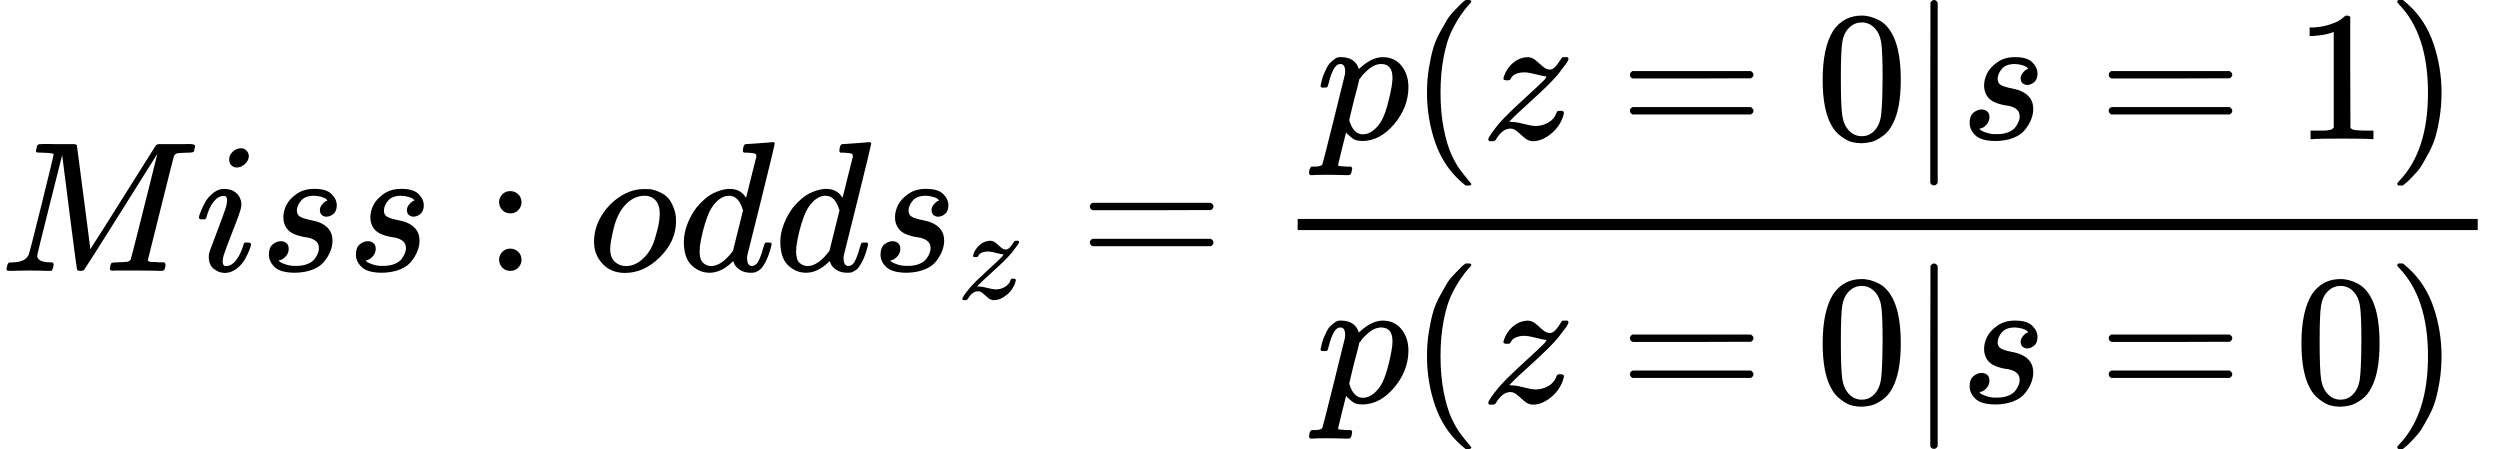
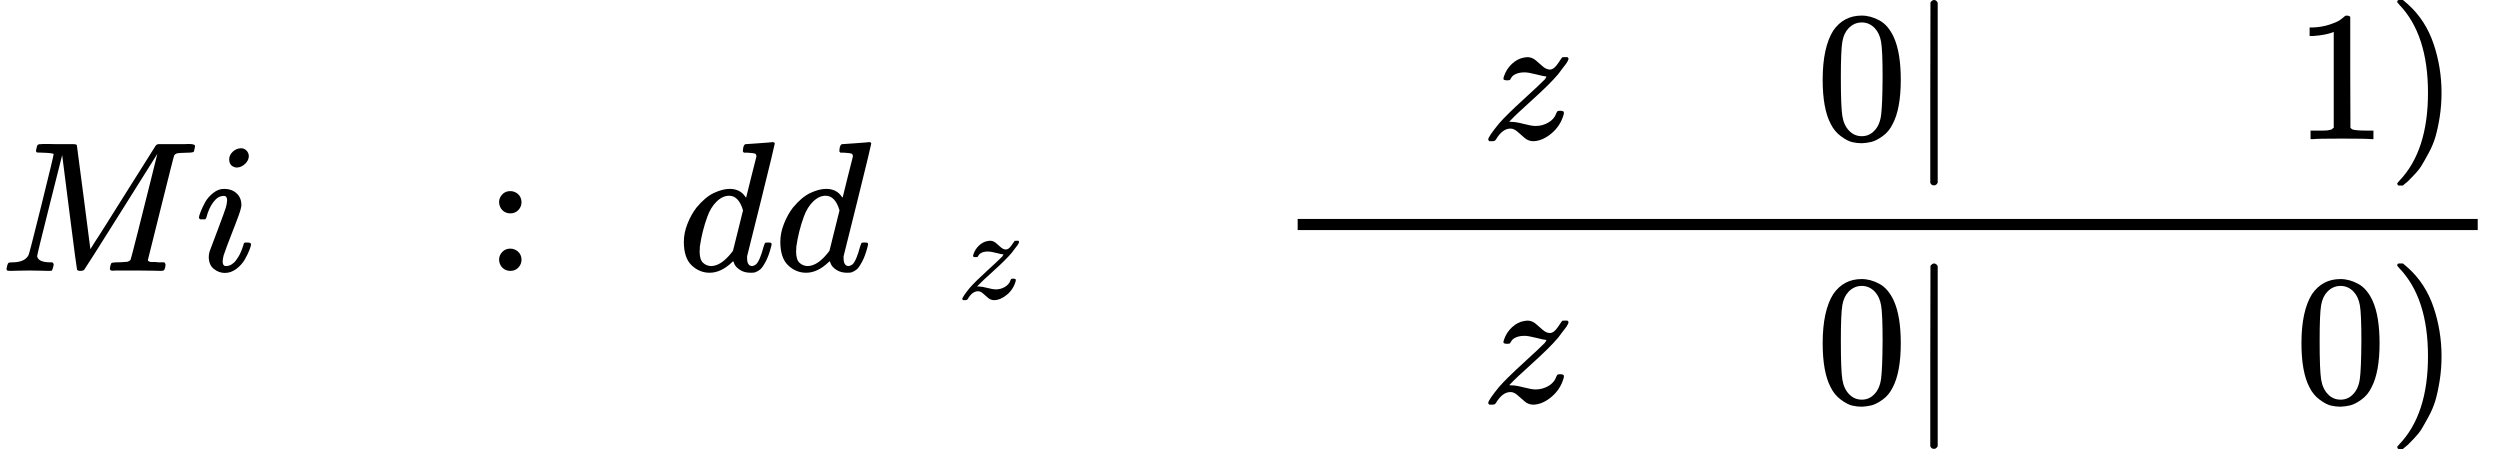
<svg xmlns="http://www.w3.org/2000/svg" xmlns:xlink="http://www.w3.org/1999/xlink" style="vertical-align: -2.172ex" width="30.484ex" height="5.475ex" role="img" focusable="false" viewBox="0 -1460 13474 2420">
  <defs>
    <path id="MJX-5665-TEX-I-1D440" d="M289 629Q289 635 232 637Q208 637 201 638T194 648Q194 649 196 659Q197 662 198 666T199 671T201 676T203 679T207 681T212 683T220 683T232 684Q238 684 262 684T307 683Q386 683 398 683T414 678Q415 674 451 396L487 117L510 154Q534 190 574 254T662 394Q837 673 839 675Q840 676 842 678T846 681L852 683H948Q965 683 988 683T1017 684Q1051 684 1051 673Q1051 668 1048 656T1045 643Q1041 637 1008 637Q968 636 957 634T939 623Q936 618 867 340T797 59Q797 55 798 54T805 50T822 48T855 46H886Q892 37 892 35Q892 19 885 5Q880 0 869 0Q864 0 828 1T736 2Q675 2 644 2T609 1Q592 1 592 11Q592 13 594 25Q598 41 602 43T625 46Q652 46 685 49Q699 52 704 61Q706 65 742 207T813 490T848 631L654 322Q458 10 453 5Q451 4 449 3Q444 0 433 0Q418 0 415 7Q413 11 374 317L335 624L267 354Q200 88 200 79Q206 46 272 46H282Q288 41 289 37T286 19Q282 3 278 1Q274 0 267 0Q265 0 255 0T221 1T157 2Q127 2 95 1T58 0Q43 0 39 2T35 11Q35 13 38 25T43 40Q45 46 65 46Q135 46 154 86Q158 92 223 354T289 629Z" />
    <path id="MJX-5665-TEX-I-1D456" d="M184 600Q184 624 203 642T247 661Q265 661 277 649T290 619Q290 596 270 577T226 557Q211 557 198 567T184 600ZM21 287Q21 295 30 318T54 369T98 420T158 442Q197 442 223 419T250 357Q250 340 236 301T196 196T154 83Q149 61 149 51Q149 26 166 26Q175 26 185 29T208 43T235 78T260 137Q263 149 265 151T282 153Q302 153 302 143Q302 135 293 112T268 61T223 11T161 -11Q129 -11 102 10T74 74Q74 91 79 106T122 220Q160 321 166 341T173 380Q173 404 156 404H154Q124 404 99 371T61 287Q60 286 59 284T58 281T56 279T53 278T49 278T41 278H27Q21 284 21 287Z" />
-     <path id="MJX-5665-TEX-I-1D460" d="M131 289Q131 321 147 354T203 415T300 442Q362 442 390 415T419 355Q419 323 402 308T364 292Q351 292 340 300T328 326Q328 342 337 354T354 372T367 378Q368 378 368 379Q368 382 361 388T336 399T297 405Q249 405 227 379T204 326Q204 301 223 291T278 274T330 259Q396 230 396 163Q396 135 385 107T352 51T289 7T195 -10Q118 -10 86 19T53 87Q53 126 74 143T118 160Q133 160 146 151T160 120Q160 94 142 76T111 58Q109 57 108 57T107 55Q108 52 115 47T146 34T201 27Q237 27 263 38T301 66T318 97T323 122Q323 150 302 164T254 181T195 196T148 231Q131 256 131 289Z" />
    <path id="MJX-5665-TEX-N-3A" d="M78 370Q78 394 95 412T138 430Q162 430 180 414T199 371Q199 346 182 328T139 310T96 327T78 370ZM78 60Q78 84 95 102T138 120Q162 120 180 104T199 61Q199 36 182 18T139 0T96 17T78 60Z" />
-     <path id="MJX-5665-TEX-I-1D45C" d="M201 -11Q126 -11 80 38T34 156Q34 221 64 279T146 380Q222 441 301 441Q333 441 341 440Q354 437 367 433T402 417T438 387T464 338T476 268Q476 161 390 75T201 -11ZM121 120Q121 70 147 48T206 26Q250 26 289 58T351 142Q360 163 374 216T388 308Q388 352 370 375Q346 405 306 405Q243 405 195 347Q158 303 140 230T121 120Z" />
    <path id="MJX-5665-TEX-I-1D451" d="M366 683Q367 683 438 688T511 694Q523 694 523 686Q523 679 450 384T375 83T374 68Q374 26 402 26Q411 27 422 35Q443 55 463 131Q469 151 473 152Q475 153 483 153H487H491Q506 153 506 145Q506 140 503 129Q490 79 473 48T445 8T417 -8Q409 -10 393 -10Q359 -10 336 5T306 36L300 51Q299 52 296 50Q294 48 292 46Q233 -10 172 -10Q117 -10 75 30T33 157Q33 205 53 255T101 341Q148 398 195 420T280 442Q336 442 364 400Q369 394 369 396Q370 400 396 505T424 616Q424 629 417 632T378 637H357Q351 643 351 645T353 664Q358 683 366 683ZM352 326Q329 405 277 405Q242 405 210 374T160 293Q131 214 119 129Q119 126 119 118T118 106Q118 61 136 44T179 26Q233 26 290 98L298 109L352 326Z" />
    <path id="MJX-5665-TEX-I-1D467" d="M347 338Q337 338 294 349T231 360Q211 360 197 356T174 346T162 335T155 324L153 320Q150 317 138 317Q117 317 117 325Q117 330 120 339Q133 378 163 406T229 440Q241 442 246 442Q271 442 291 425T329 392T367 375Q389 375 411 408T434 441Q435 442 449 442H462Q468 436 468 434Q468 430 463 420T449 399T432 377T418 358L411 349Q368 298 275 214T160 106L148 94L163 93Q185 93 227 82T290 71Q328 71 360 90T402 140Q406 149 409 151T424 153Q443 153 443 143Q443 138 442 134Q425 72 376 31T278 -11Q252 -11 232 6T193 40T155 57Q111 57 76 -3Q70 -11 59 -11H54H41Q35 -5 35 -2Q35 13 93 84Q132 129 225 214T340 322Q352 338 347 338Z" />
-     <path id="MJX-5665-TEX-N-3D" d="M56 347Q56 360 70 367H707Q722 359 722 347Q722 336 708 328L390 327H72Q56 332 56 347ZM56 153Q56 168 72 173H708Q722 163 722 153Q722 140 707 133H70Q56 140 56 153Z" />
-     <path id="MJX-5665-TEX-I-1D45D" d="M23 287Q24 290 25 295T30 317T40 348T55 381T75 411T101 433T134 442Q209 442 230 378L240 387Q302 442 358 442Q423 442 460 395T497 281Q497 173 421 82T249 -10Q227 -10 210 -4Q199 1 187 11T168 28L161 36Q160 35 139 -51T118 -138Q118 -144 126 -145T163 -148H188Q194 -155 194 -157T191 -175Q188 -187 185 -190T172 -194Q170 -194 161 -194T127 -193T65 -192Q-5 -192 -24 -194H-32Q-39 -187 -39 -183Q-37 -156 -26 -148H-6Q28 -147 33 -136Q36 -130 94 103T155 350Q156 355 156 364Q156 405 131 405Q109 405 94 377T71 316T59 280Q57 278 43 278H29Q23 284 23 287ZM178 102Q200 26 252 26Q282 26 310 49T356 107Q374 141 392 215T411 325V331Q411 405 350 405Q339 405 328 402T306 393T286 380T269 365T254 350T243 336T235 326L232 322Q232 321 229 308T218 264T204 212Q178 106 178 102Z" />
-     <path id="MJX-5665-TEX-N-28" d="M94 250Q94 319 104 381T127 488T164 576T202 643T244 695T277 729T302 750H315H319Q333 750 333 741Q333 738 316 720T275 667T226 581T184 443T167 250T184 58T225 -81T274 -167T316 -220T333 -241Q333 -250 318 -250H315H302L274 -226Q180 -141 137 -14T94 250Z" />
    <path id="MJX-5665-TEX-N-30" d="M96 585Q152 666 249 666Q297 666 345 640T423 548Q460 465 460 320Q460 165 417 83Q397 41 362 16T301 -15T250 -22Q224 -22 198 -16T137 16T82 83Q39 165 39 320Q39 494 96 585ZM321 597Q291 629 250 629Q208 629 178 597Q153 571 145 525T137 333Q137 175 145 125T181 46Q209 16 250 16Q290 16 318 46Q347 76 354 130T362 333Q362 478 354 524T321 597Z" />
    <path id="MJX-5665-TEX-N-7C" d="M139 -249H137Q125 -249 119 -235V251L120 737Q130 750 139 750Q152 750 159 735V-235Q151 -249 141 -249H139Z" />
    <path id="MJX-5665-TEX-N-31" d="M213 578L200 573Q186 568 160 563T102 556H83V602H102Q149 604 189 617T245 641T273 663Q275 666 285 666Q294 666 302 660V361L303 61Q310 54 315 52T339 48T401 46H427V0H416Q395 3 257 3Q121 3 100 0H88V46H114Q136 46 152 46T177 47T193 50T201 52T207 57T213 61V578Z" />
    <path id="MJX-5665-TEX-N-29" d="M60 749L64 750Q69 750 74 750H86L114 726Q208 641 251 514T294 250Q294 182 284 119T261 12T224 -76T186 -143T145 -194T113 -227T90 -246Q87 -249 86 -250H74Q66 -250 63 -250T58 -247T55 -238Q56 -237 66 -225Q221 -64 221 250T66 725Q56 737 55 738Q55 746 60 749Z" />
  </defs>
  <g stroke="currentColor" fill="currentColor" stroke-width="0" transform="matrix(1 0 0 -1 0 0)">
    <g data-mml-node="math">
      <g data-mml-node="mi">
        <use xlink:href="#MJX-5665-TEX-I-1D440" />
      </g>
      <g data-mml-node="mi" transform="translate(1051, 0)">
        <use xlink:href="#MJX-5665-TEX-I-1D456" />
      </g>
      <g data-mml-node="mi" transform="translate(1396, 0)">
        <use xlink:href="#MJX-5665-TEX-I-1D460" />
      </g>
      <g data-mml-node="mi" transform="translate(1865, 0)">
        <use xlink:href="#MJX-5665-TEX-I-1D460" />
      </g>
      <g data-mml-node="mo" transform="translate(2611.8, 0)">
        <use xlink:href="#MJX-5665-TEX-N-3A" />
      </g>
      <g data-mml-node="mi" transform="translate(3167.6, 0)">
        <use xlink:href="#MJX-5665-TEX-I-1D45C" />
      </g>
      <g data-mml-node="mi" transform="translate(3652.6, 0)">
        <use xlink:href="#MJX-5665-TEX-I-1D451" />
      </g>
      <g data-mml-node="mi" transform="translate(4172.6, 0)">
        <use xlink:href="#MJX-5665-TEX-I-1D451" />
      </g>
      <g data-mml-node="msub" transform="translate(4692.6, 0)">
        <g data-mml-node="mi">
          <use xlink:href="#MJX-5665-TEX-I-1D460" />
        </g>
        <g data-mml-node="TeXAtom" transform="translate(469, -150) scale(0.707)" data-mjx-texclass="ORD">
          <g data-mml-node="mi">
            <use xlink:href="#MJX-5665-TEX-I-1D467" />
          </g>
        </g>
      </g>
      <g data-mml-node="mo" transform="translate(5818.1, 0)">
        <use xlink:href="#MJX-5665-TEX-N-3D" />
      </g>
      <g data-mml-node="mfrac" transform="translate(6873.9, 0)">
        <g data-mml-node="mrow" transform="translate(220, 710)">
          <g data-mml-node="mi">
            <use xlink:href="#MJX-5665-TEX-I-1D45D" />
          </g>
          <g data-mml-node="mo" transform="translate(503, 0)">
            <use xlink:href="#MJX-5665-TEX-N-28" />
          </g>
          <g data-mml-node="mi" transform="translate(892, 0)">
            <use xlink:href="#MJX-5665-TEX-I-1D467" />
          </g>
          <g data-mml-node="mo" transform="translate(1634.8, 0)">
            <use xlink:href="#MJX-5665-TEX-N-3D" />
          </g>
          <g data-mml-node="mn" transform="translate(2690.6, 0)">
            <use xlink:href="#MJX-5665-TEX-N-30" />
          </g>
          <g data-mml-node="TeXAtom" data-mjx-texclass="ORD" transform="translate(3190.6, 0)">
            <g data-mml-node="mo">
              <use xlink:href="#MJX-5665-TEX-N-7C" />
            </g>
          </g>
          <g data-mml-node="mi" transform="translate(3468.6, 0)">
            <use xlink:href="#MJX-5665-TEX-I-1D460" />
          </g>
          <g data-mml-node="mo" transform="translate(4215.3, 0)">
            <use xlink:href="#MJX-5665-TEX-N-3D" />
          </g>
          <g data-mml-node="mn" transform="translate(5271.1, 0)">
            <use xlink:href="#MJX-5665-TEX-N-31" />
          </g>
          <g data-mml-node="mo" transform="translate(5771.1, 0)">
            <use xlink:href="#MJX-5665-TEX-N-29" />
          </g>
        </g>
        <g data-mml-node="mrow" transform="translate(220, -710)">
          <g data-mml-node="mi">
            <use xlink:href="#MJX-5665-TEX-I-1D45D" />
          </g>
          <g data-mml-node="mo" transform="translate(503, 0)">
            <use xlink:href="#MJX-5665-TEX-N-28" />
          </g>
          <g data-mml-node="mi" transform="translate(892, 0)">
            <use xlink:href="#MJX-5665-TEX-I-1D467" />
          </g>
          <g data-mml-node="mo" transform="translate(1634.8, 0)">
            <use xlink:href="#MJX-5665-TEX-N-3D" />
          </g>
          <g data-mml-node="mn" transform="translate(2690.6, 0)">
            <use xlink:href="#MJX-5665-TEX-N-30" />
          </g>
          <g data-mml-node="TeXAtom" data-mjx-texclass="ORD" transform="translate(3190.6, 0)">
            <g data-mml-node="mo">
              <use xlink:href="#MJX-5665-TEX-N-7C" />
            </g>
          </g>
          <g data-mml-node="mi" transform="translate(3468.6, 0)">
            <use xlink:href="#MJX-5665-TEX-I-1D460" />
          </g>
          <g data-mml-node="mo" transform="translate(4215.3, 0)">
            <use xlink:href="#MJX-5665-TEX-N-3D" />
          </g>
          <g data-mml-node="mn" transform="translate(5271.1, 0)">
            <use xlink:href="#MJX-5665-TEX-N-30" />
          </g>
          <g data-mml-node="mo" transform="translate(5771.1, 0)">
            <use xlink:href="#MJX-5665-TEX-N-29" />
          </g>
        </g>
        <rect width="6360.1" height="60" x="120" y="220" />
      </g>
    </g>
  </g>
</svg>